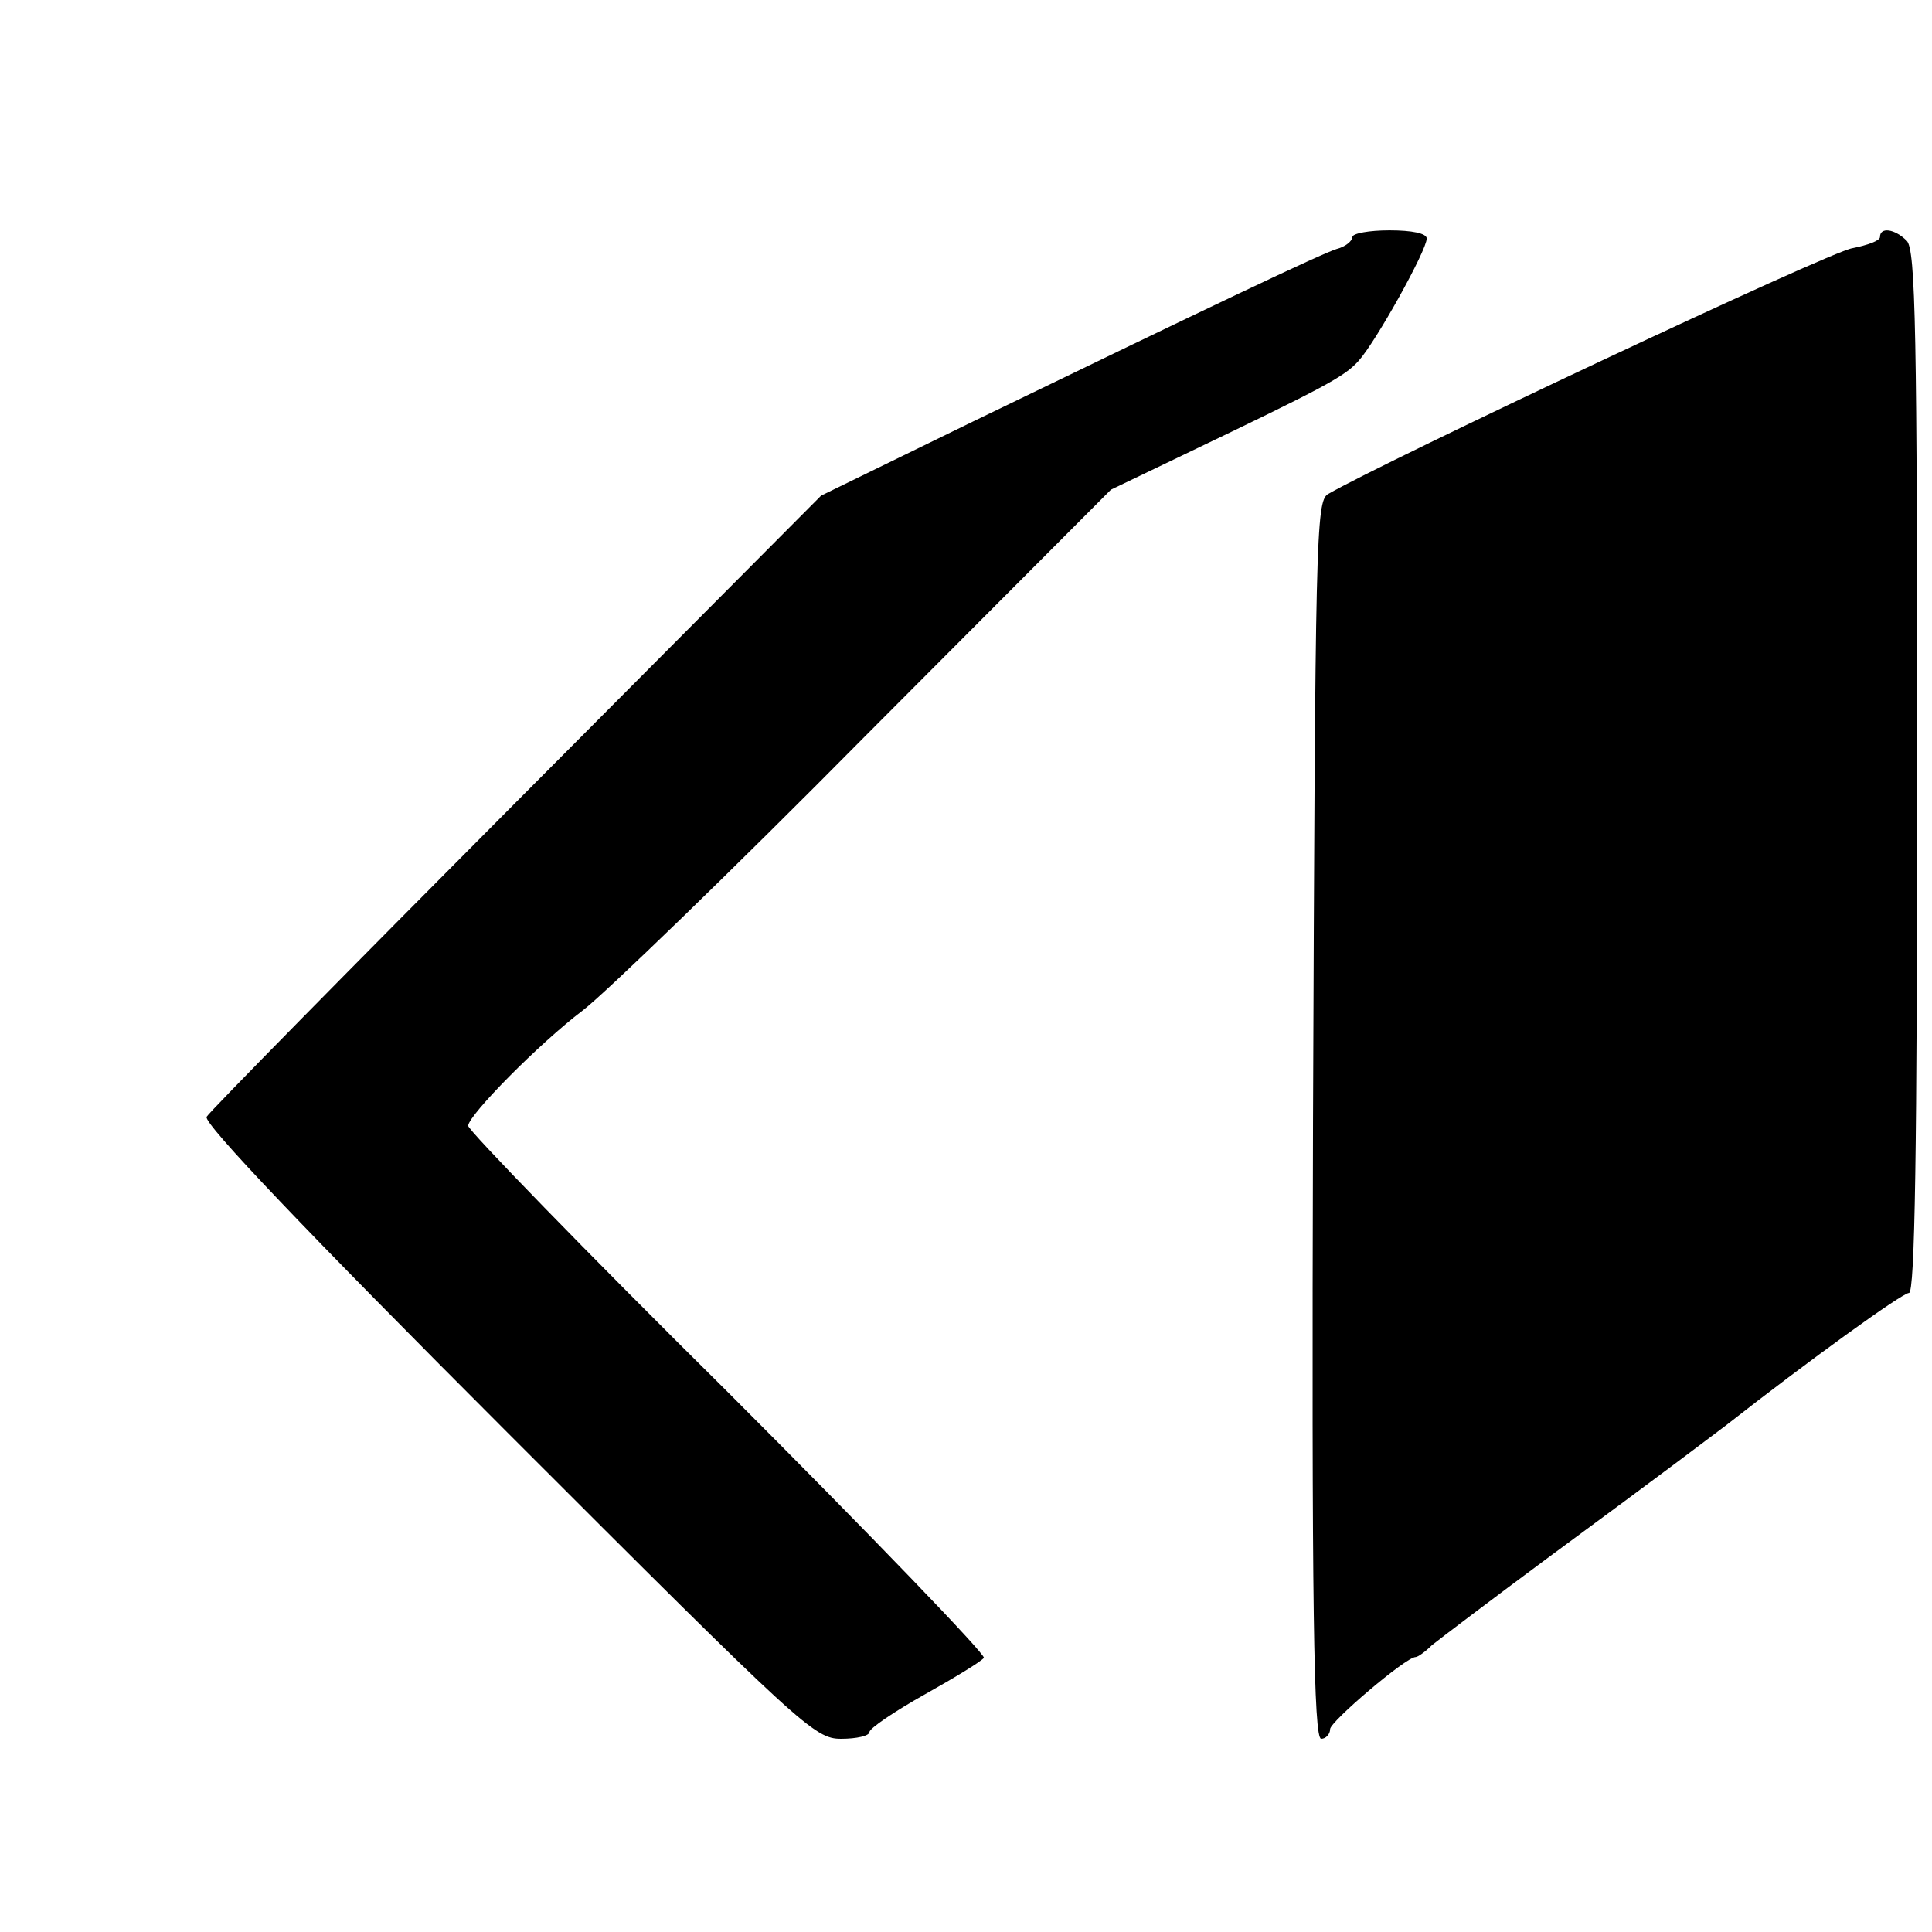
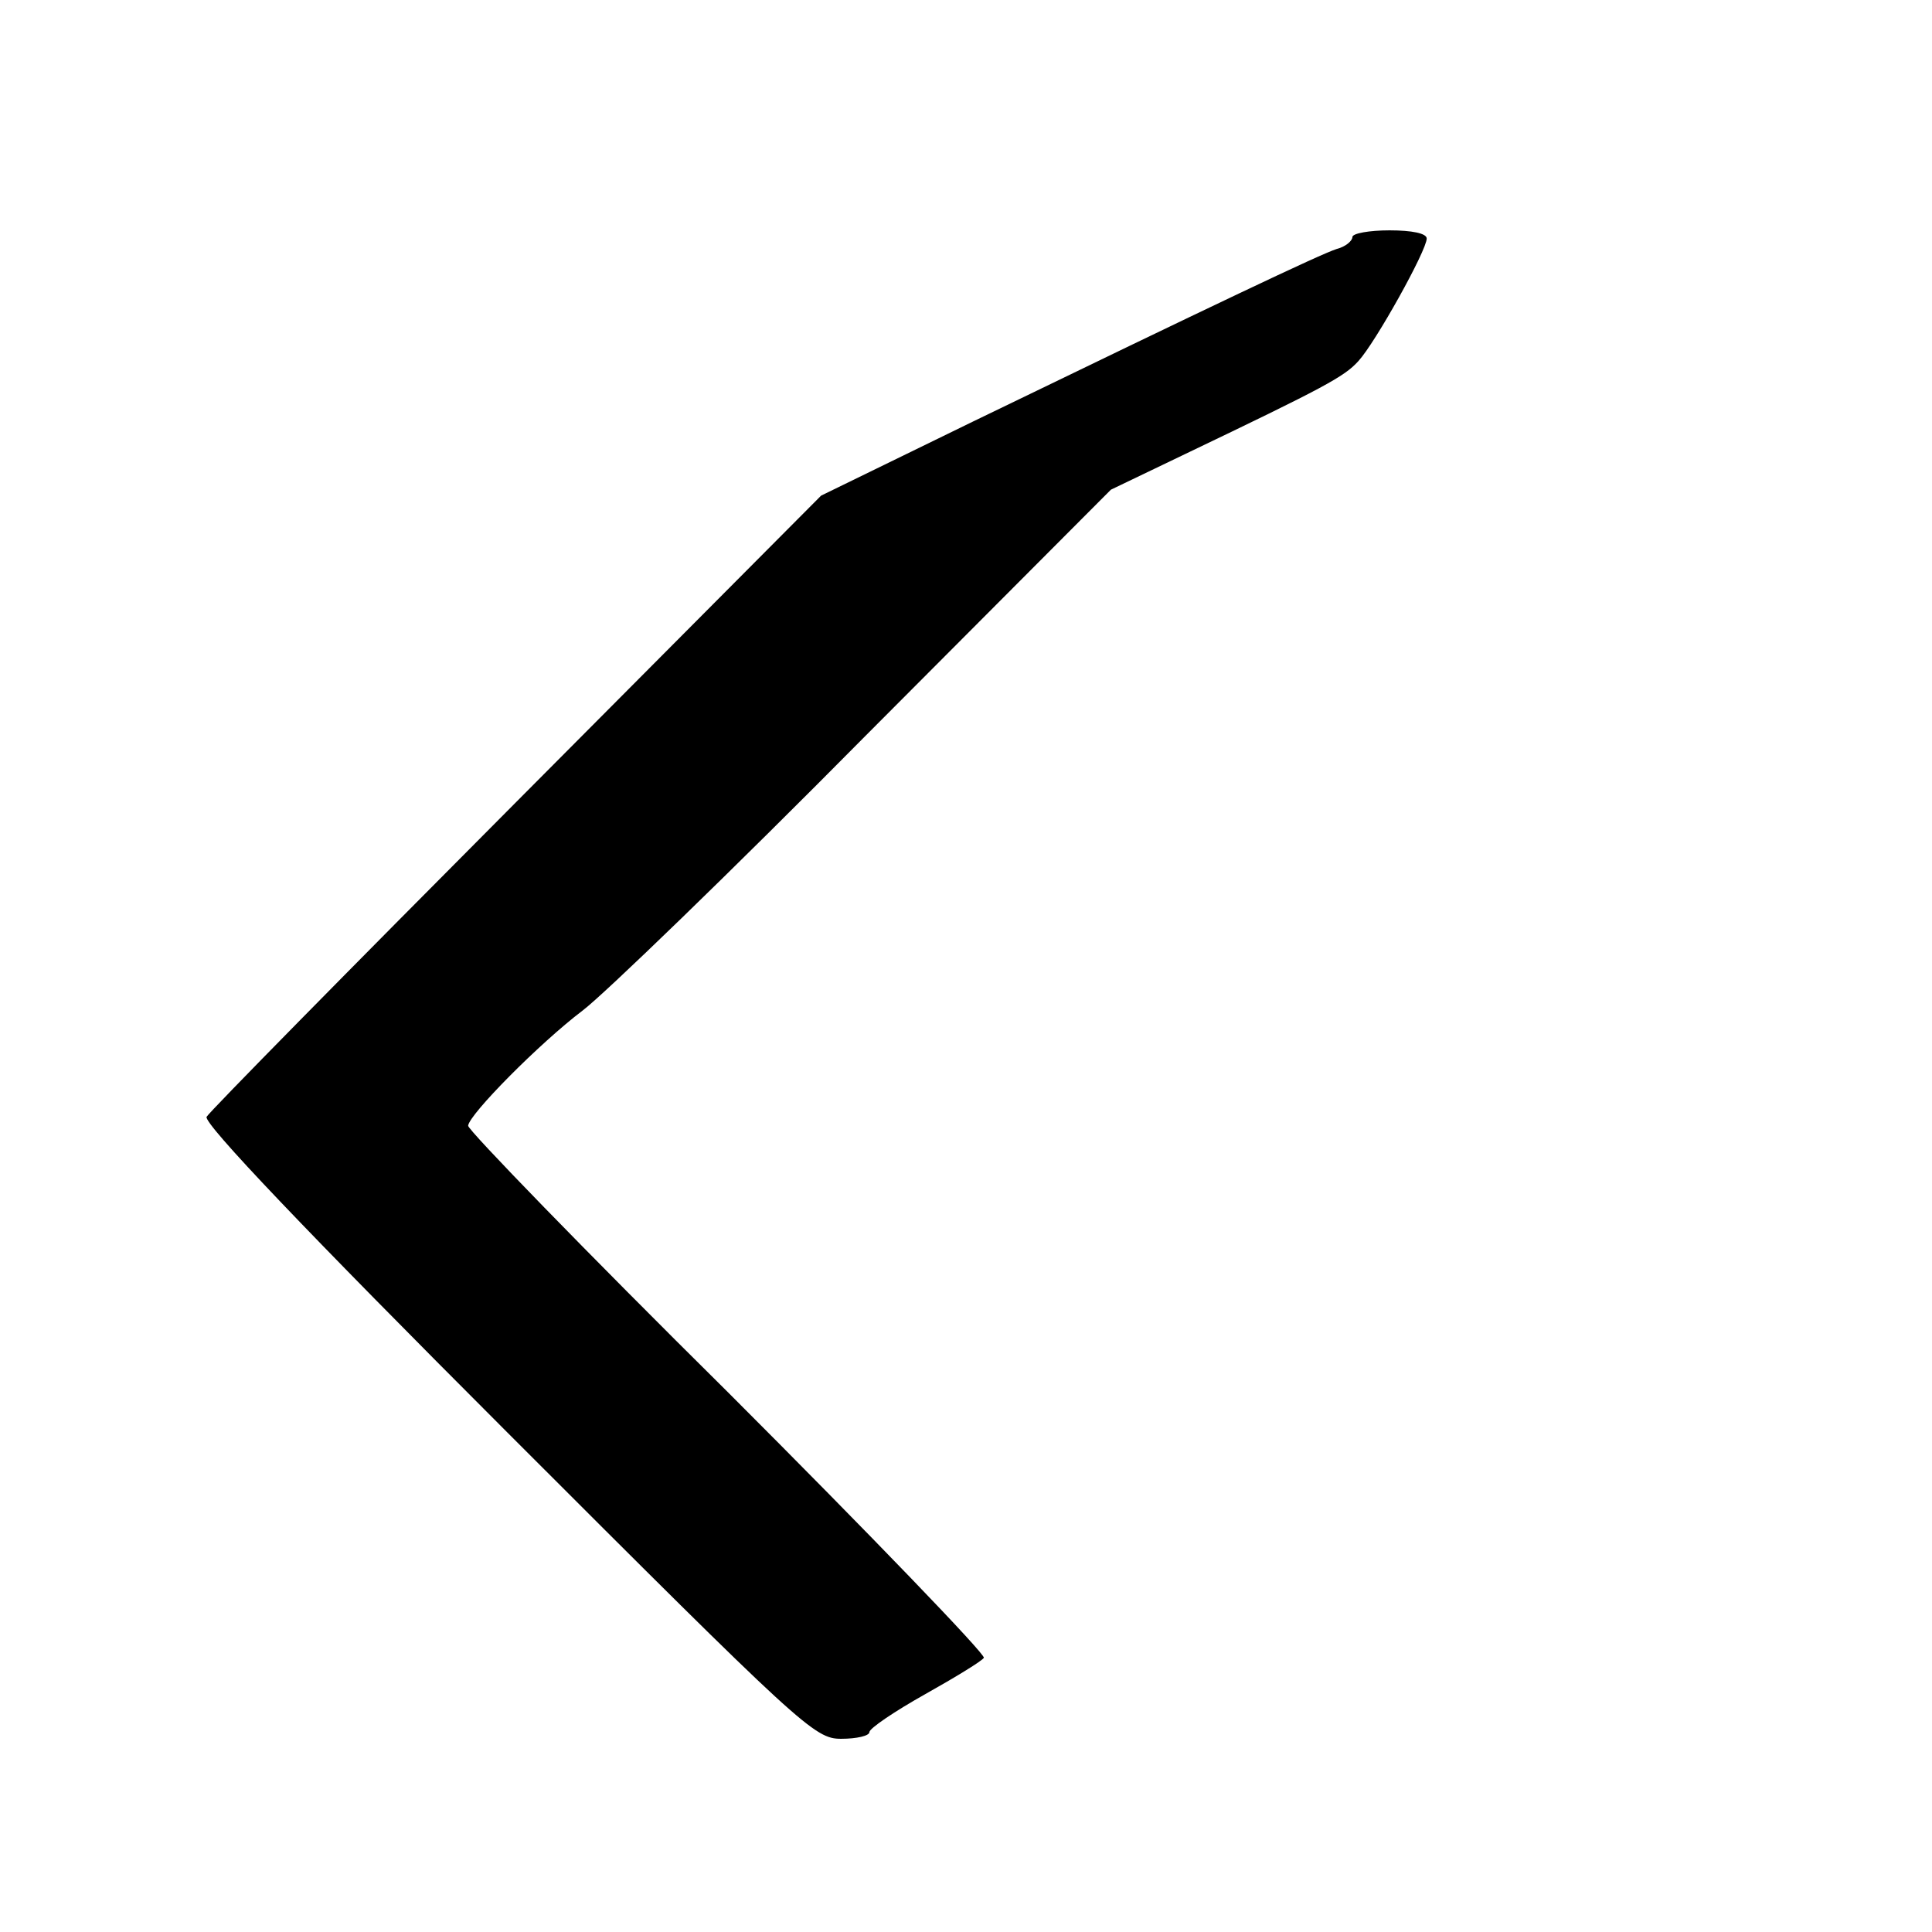
<svg xmlns="http://www.w3.org/2000/svg" version="1.0" width="260pt" height="260pt" viewBox="0 0 260 260" preserveAspectRatio="xMidYMid meet">
  <g transform="translate(0,260) scale(0.1,-0.1)" fill="#000000" stroke="none">
    <path d="M1820 2281 c0 -5 -9 -13 -21 -16 -22 -7 -167 -76 -489 -232 l-205 -100 -410 -412 c-225 -226 -413 -417 -417 -424 -4 -9 133 -153 405 -425 397 -397 413 -412 449 -412 21 0 38 4 38 9 0 5 34 28 75 51 41 23 77 45 79 49 3 4 -152 165 -344 357 -193 191 -350 353 -350 359 1 15 96 111 154 155 28 21 200 187 381 370 l330 331 100 48 c188 90 214 104 233 125 23 25 92 149 92 165 0 7 -20 11 -50 11 -27 0 -50 -4 -50 -9z" />
-     <path d="M2530 2281 c0 -5 -17 -11 -37 -15 -30 -4 -632 -288 -706 -331 -16 -10 -17 -60 -20 -843 -2 -660 1 -832 11 -832 6 0 12 6 12 13 0 10 102 97 115 97 3 0 13 7 22 16 10 8 81 62 158 119 159 117 206 153 238 177 111 87 237 178 246 178 8 0 11 191 11 701 0 594 -2 703 -14 715 -16 16 -36 19 -36 5z" />
  </g>
</svg>